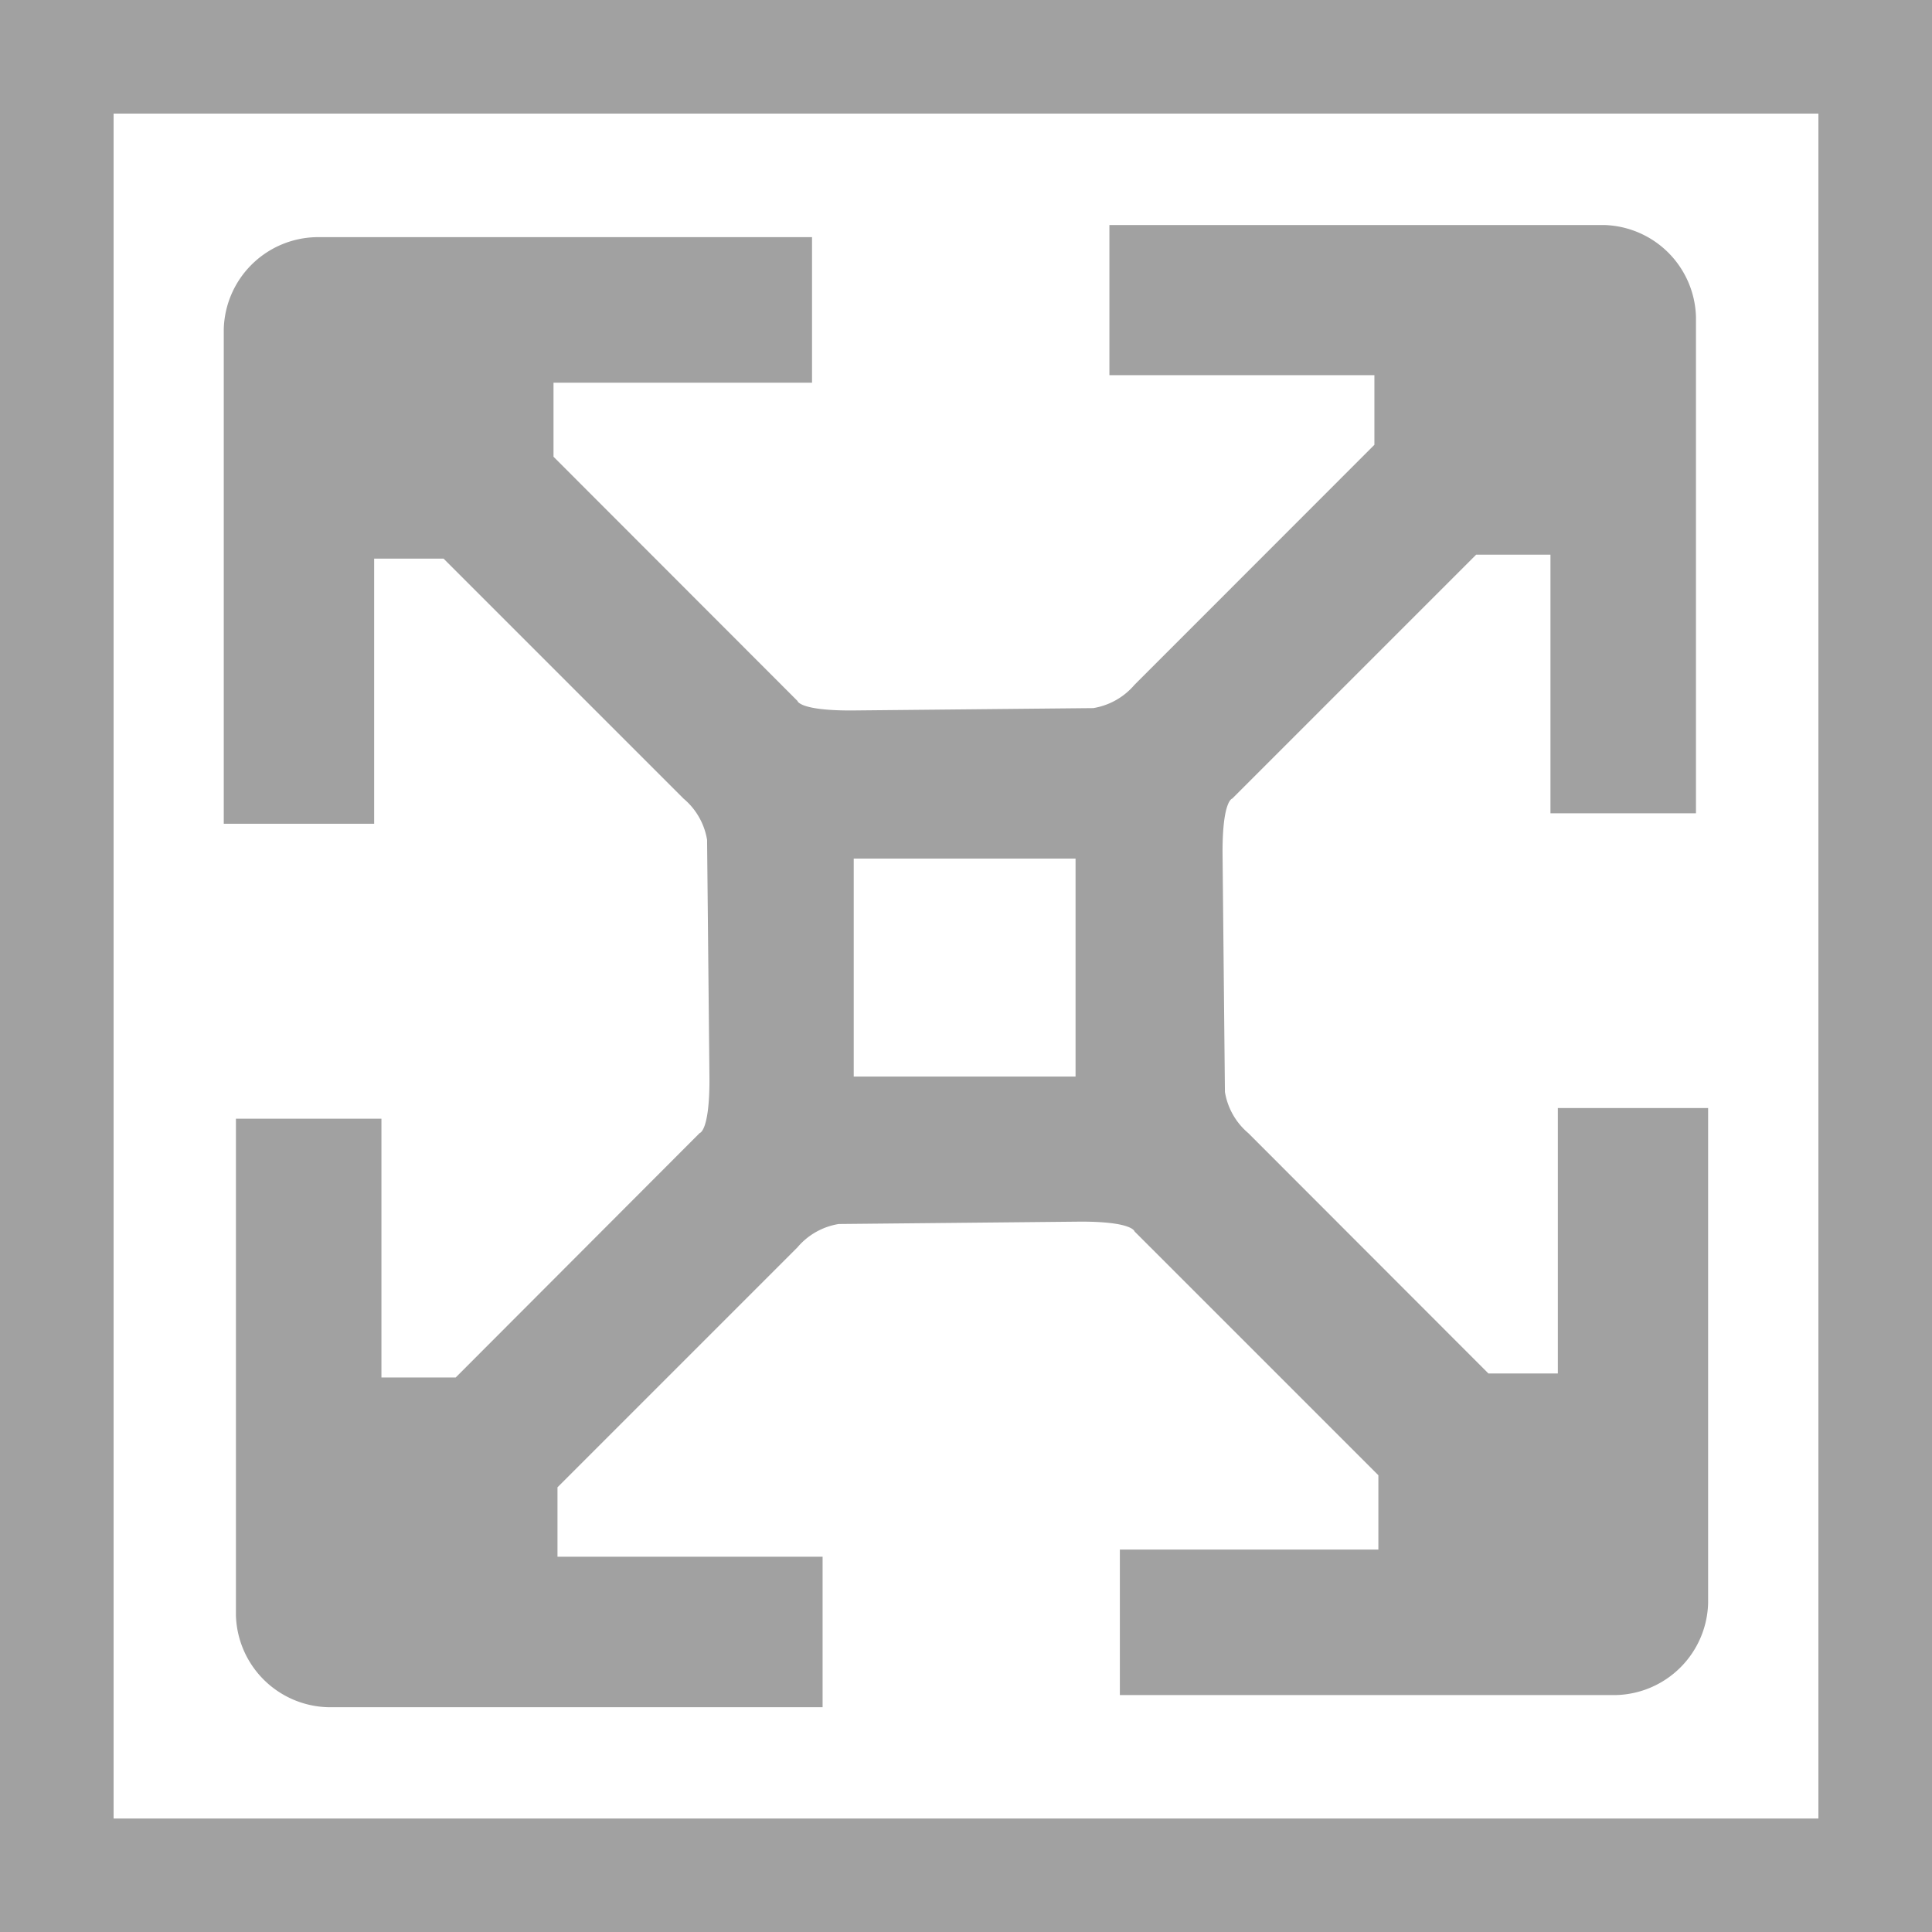
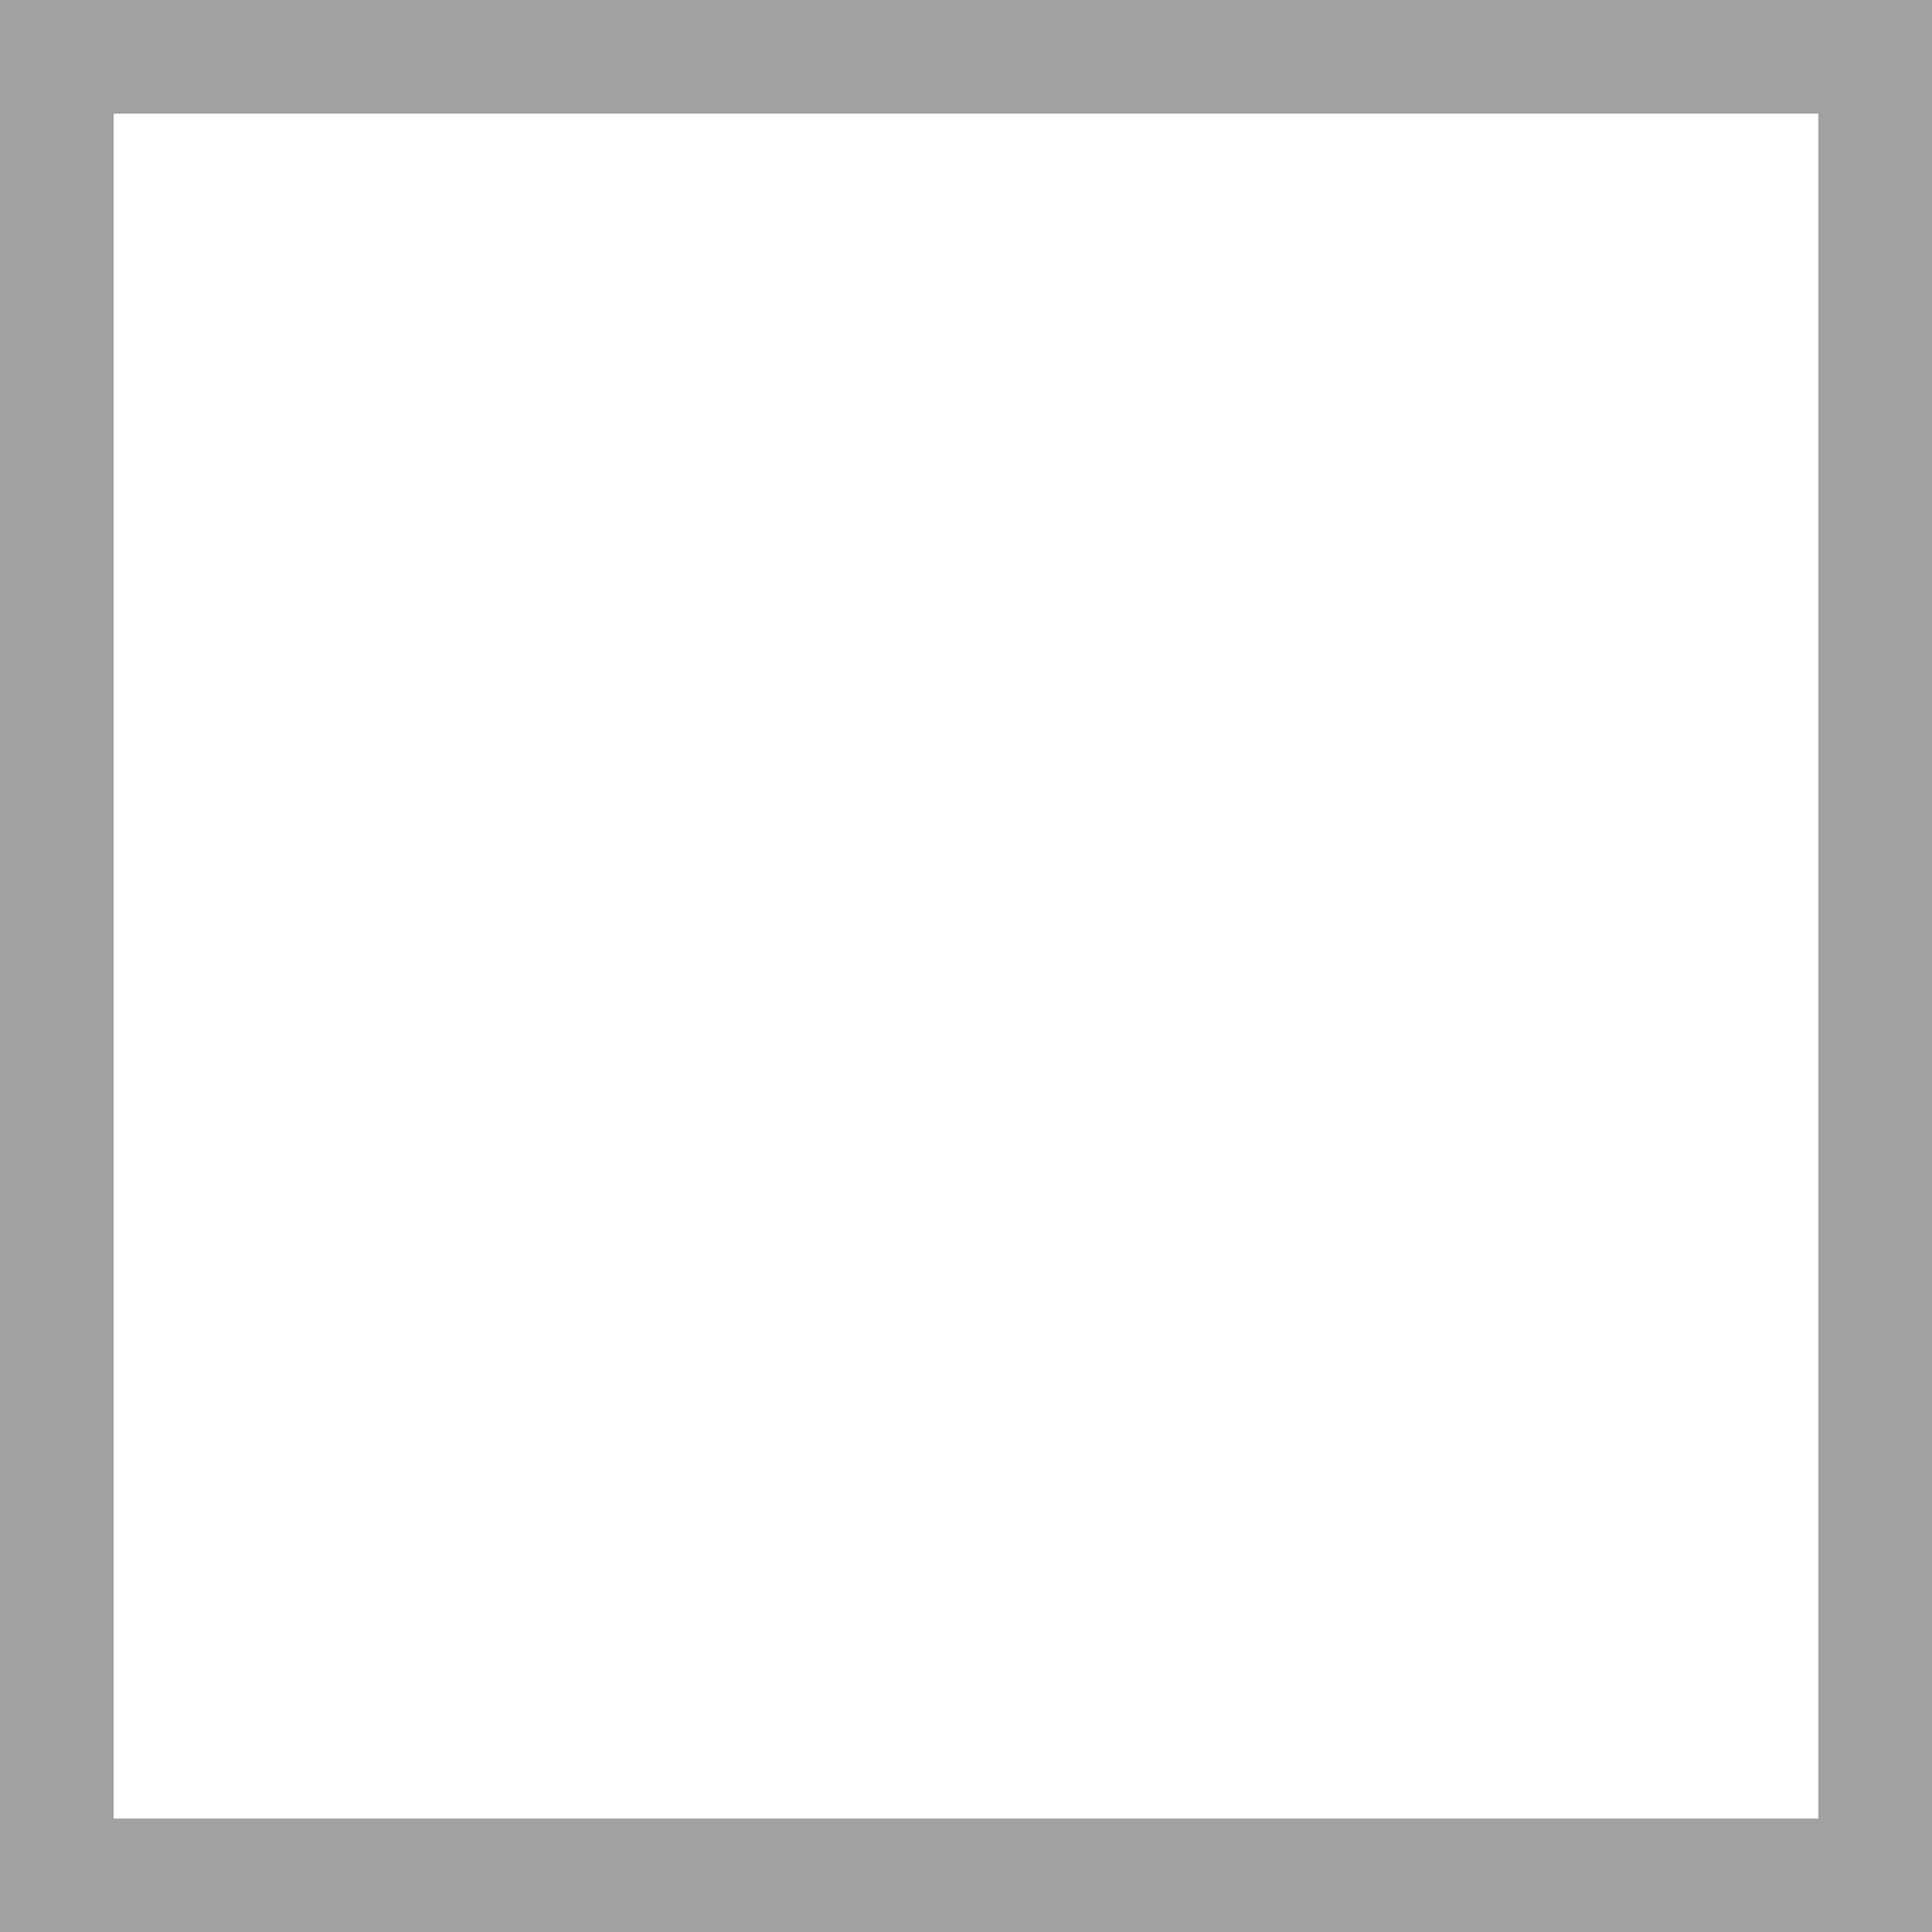
<svg xmlns="http://www.w3.org/2000/svg" viewBox="0 0 17.009 17.01">
  <defs>
    <style>.cls-1{fill:#a1a1a1;}</style>
  </defs>
  <title>Piktogramm_Profilsysteme_50K</title>
  <g id="Ebene_2" data-name="Ebene 2">
-     <path class="cls-1" d="M13.715,9.755v2.337h-.611L10.99,9.976a.602.602,0,0,1-.206-.363L10.763,7.5c0-.453.085-.469.085-.469l2.148-2.148h.654V7.16h1.281V2.791a.832.832,0,0,0-.811-.81H9.767V3.303h2.333V3.916L9.988,6.029a.606.606,0,0,1-.363.205l-2.135.021c-.455,0-.469-.084-.469-.084L4.873,4.021V3.369H7.149V2.088H2.781a.832.832,0,0,0-.811.81V7.252H3.294V4.918h.611L6.018,7.031a.602.602,0,0,1,.207.363l.021,2.112c0,.455-.086.469-.086.469L4.012,12.127h-.654V9.849H2.077v4.37a.833.833,0,0,0,.812.811H7.242V13.705H4.908v-.611l2.113-2.113a.602.602,0,0,1,.363-.205l2.133-.021c.456,0,.471.086.471.086l2.147,2.147v.654H9.859v1.281H14.227a.832.832,0,0,0,.811-.811V9.755Zm-4.246-.277H7.516V7.559H9.469Z" transform="translate(0 0)" />
-     <path class="cls-1" d="M16.009,1V16.01H1V1H16.009m1-1H0V17.01H17.009V0Z" transform="translate(0 0)" />
+     <path class="cls-1" d="M16.009,1V16.01H1V1H16.009m1-1H0V17.01H17.009V0" transform="translate(0 0)" />
  </g>
</svg>